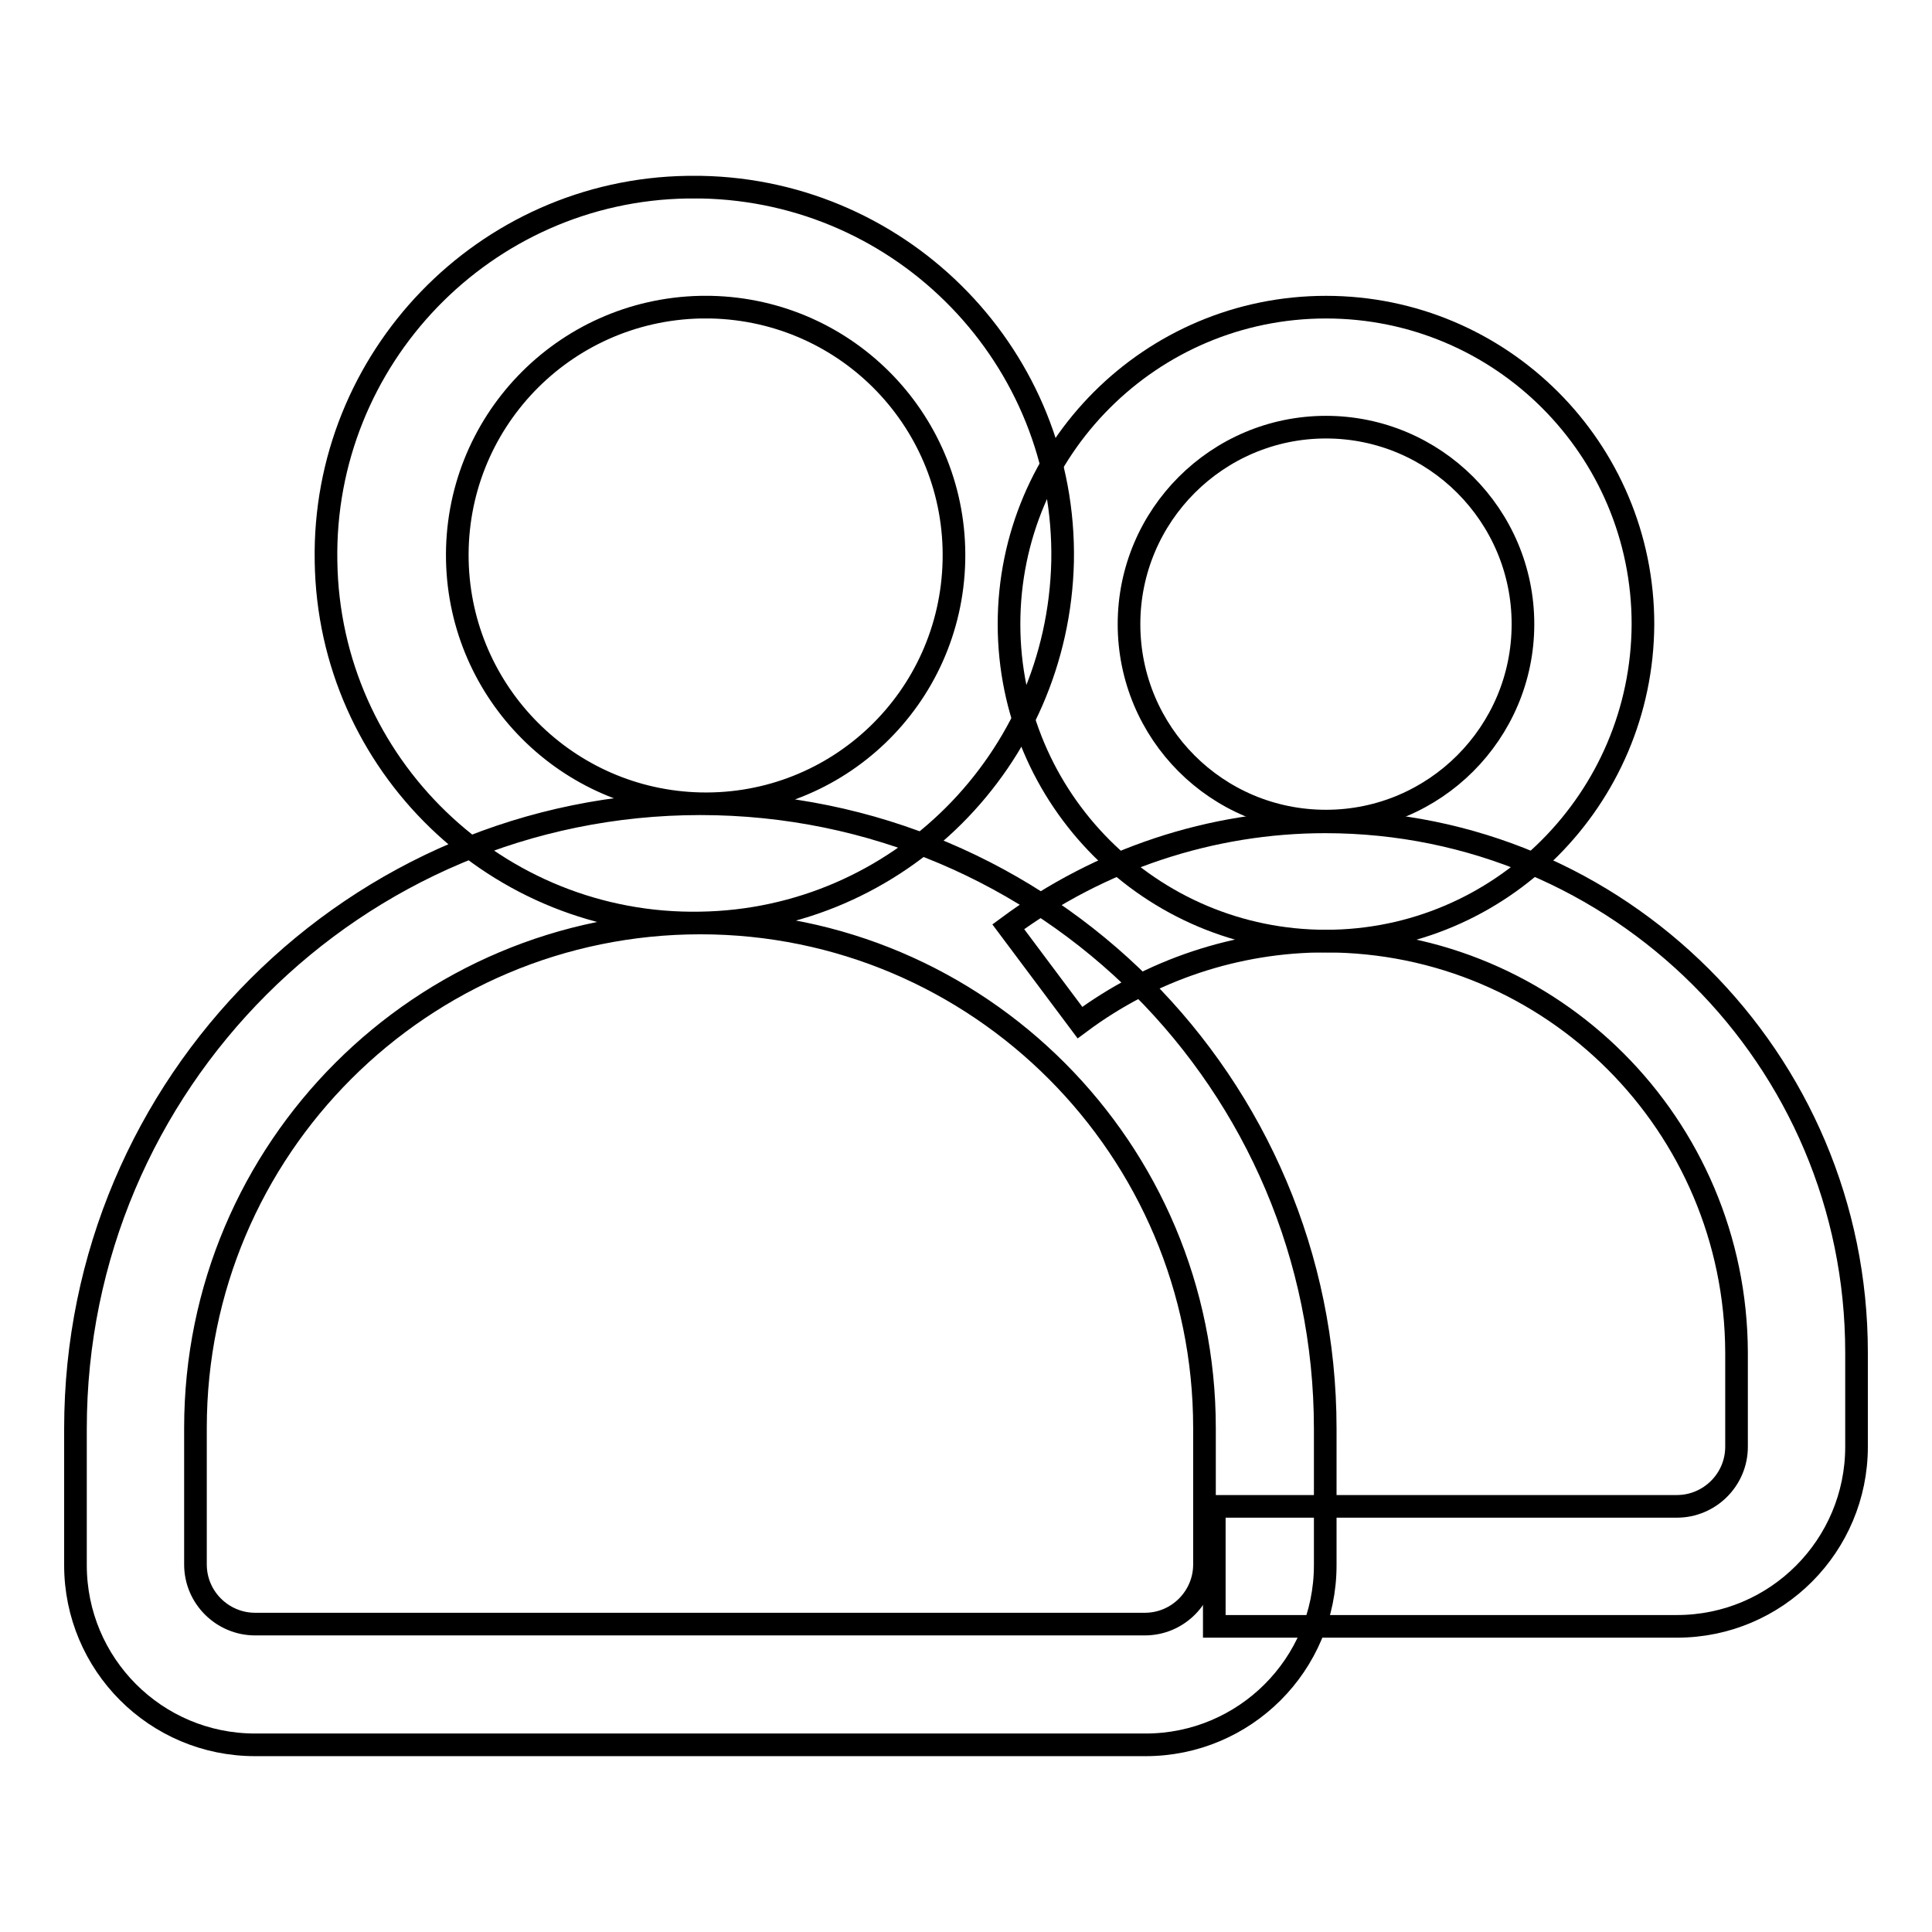
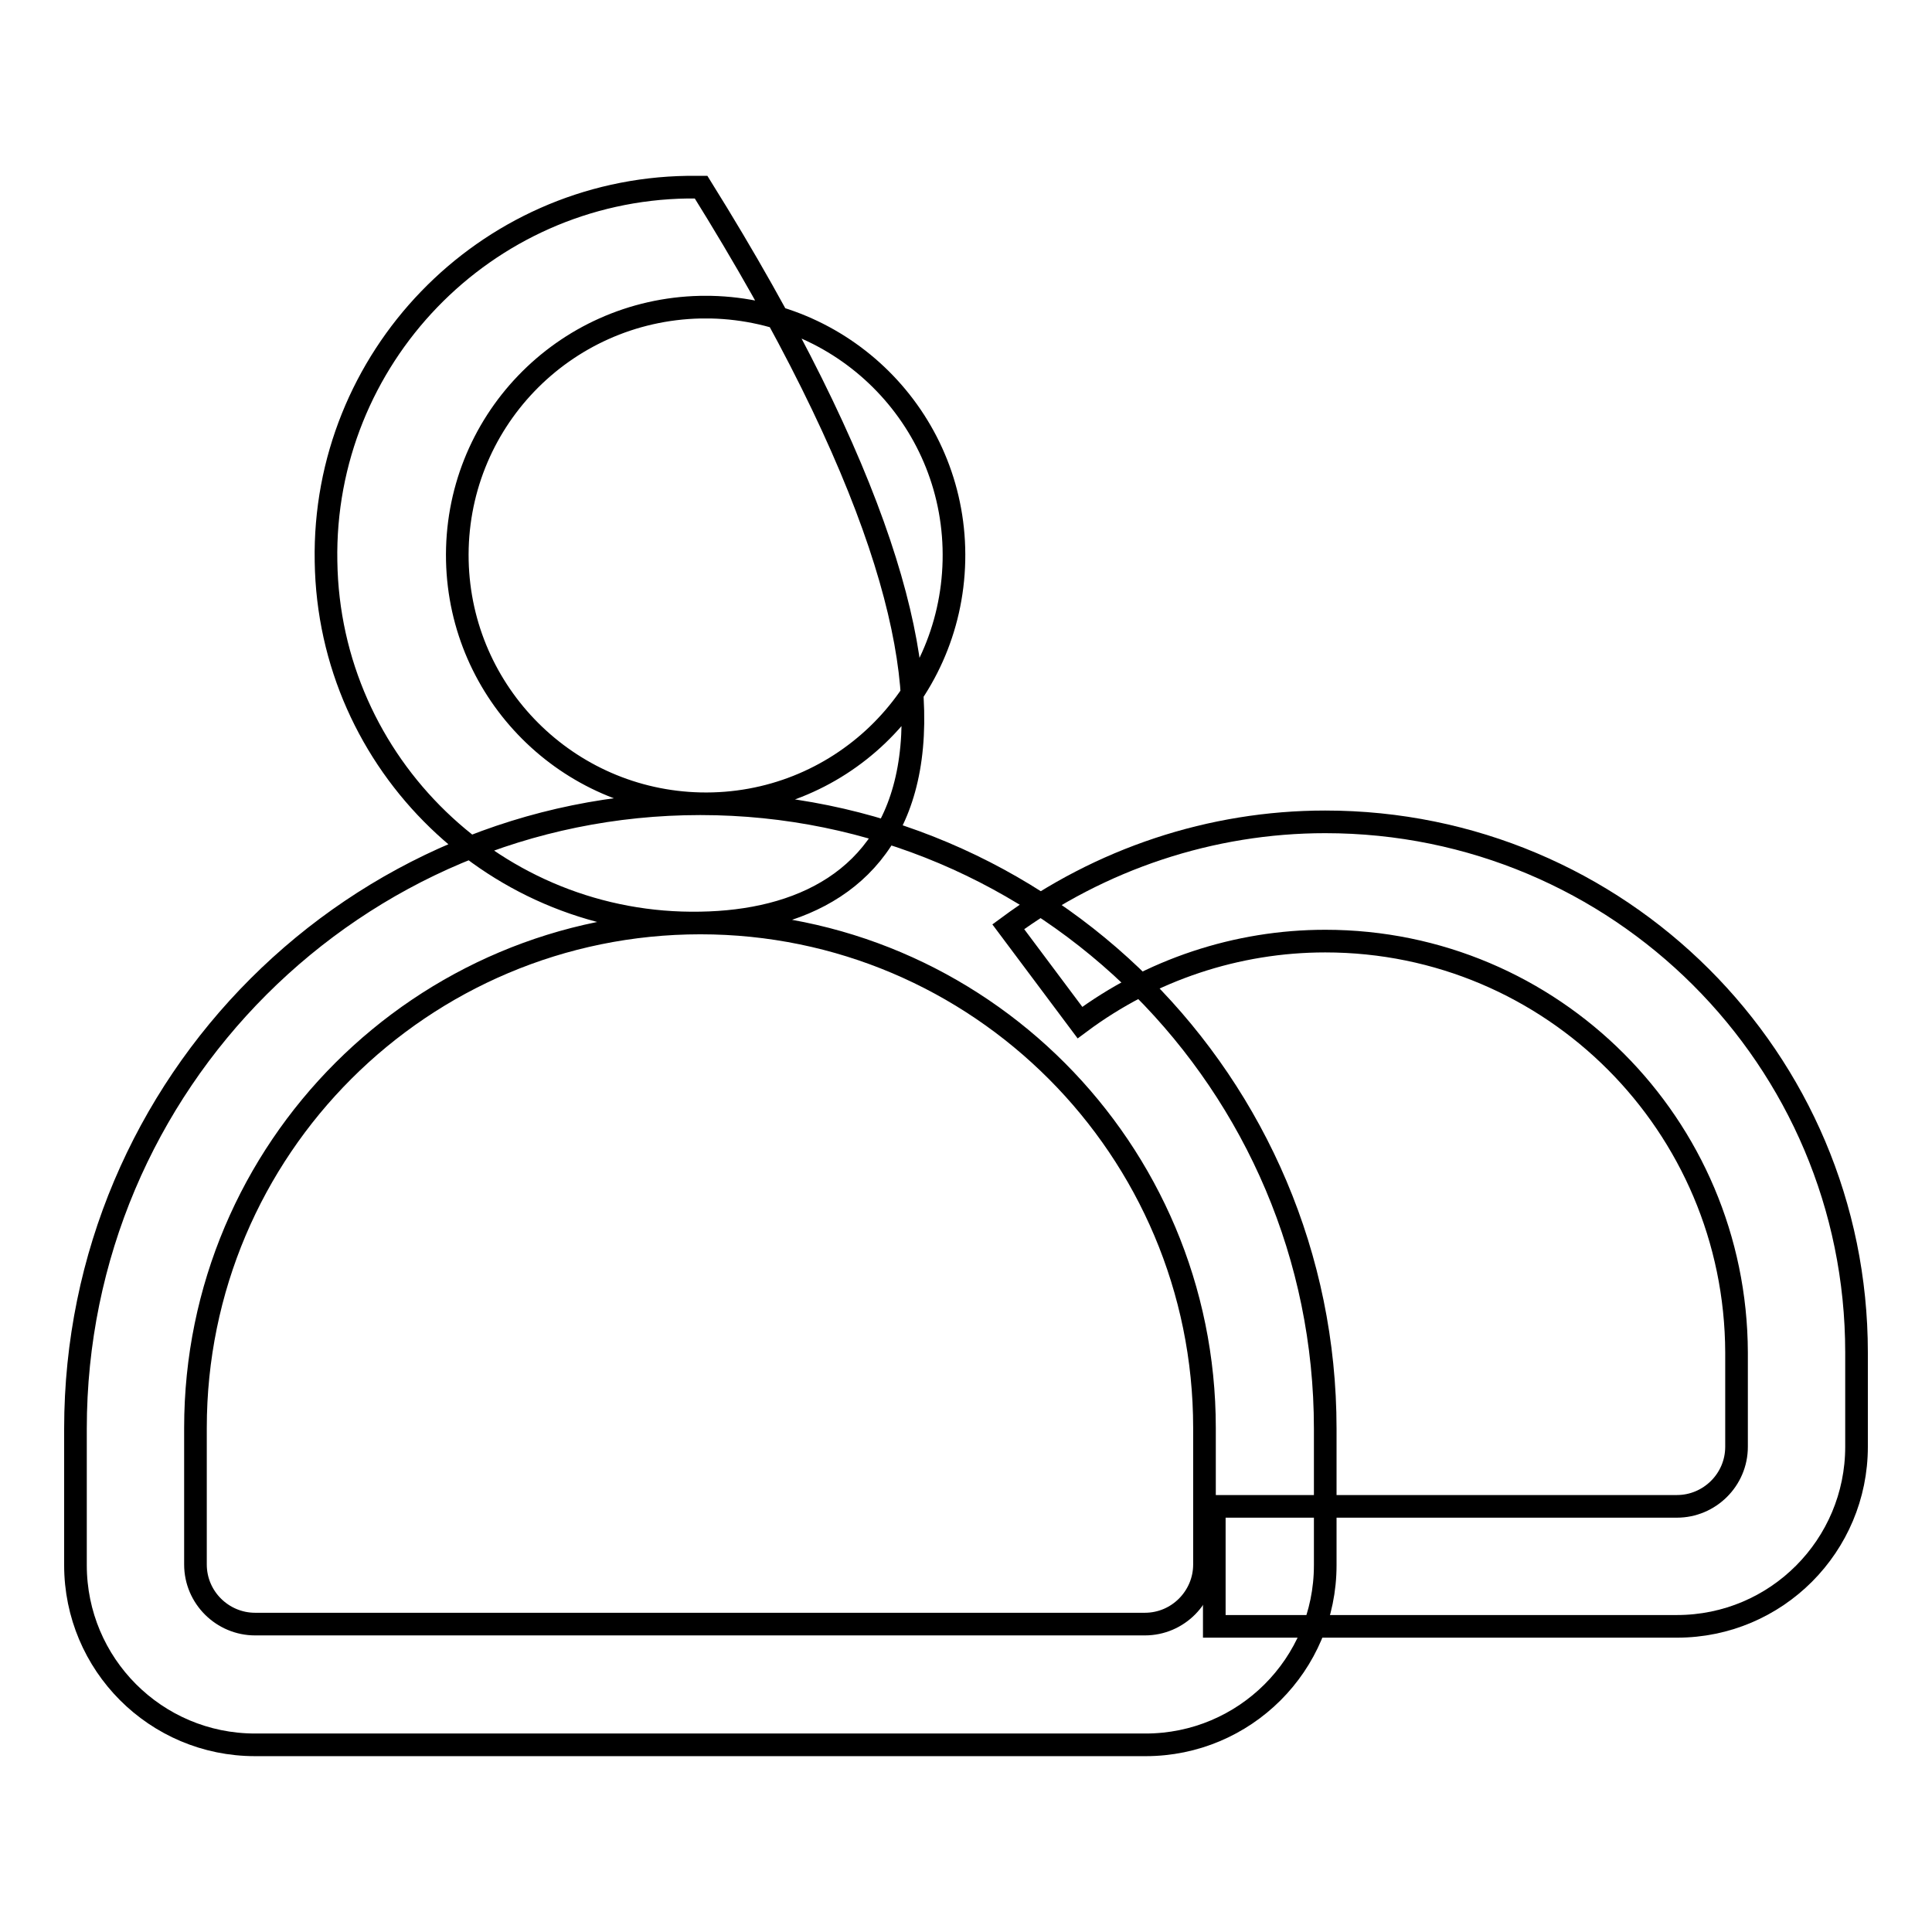
<svg xmlns="http://www.w3.org/2000/svg" version="1.1" x="0px" y="0px" viewBox="0 0 256 256" enable-background="new 0 0 256 256" xml:space="preserve">
  <g>
-     <path stroke-width="3" fill-opacity="0" stroke="#000000" d="M175.7,108.8c14.4,0,26.1-11.7,26.1-26.1s-11.7-26.1-26.1-26.1l0,0c-14.4,0-26.1,11.7-26.1,26.1 S161.2,108.8,175.7,108.8z M175.7,124.7c-23.2,0-42-18.8-42-42c0-23.2,18.8-42,42-42l0,0c23.2,0,42,18.8,42,42 C217.6,105.9,198.8,124.7,175.7,124.7z" />
    <path stroke-width="3" fill-opacity="0" stroke="#000000" d="M143.1,135.5c9.4-7,20.8-10.8,32.5-10.8c30.1,0,54.4,24.4,54.5,54.5v12.5c0,4.4-3.6,7.9-7.9,7.9h-61.3v15.9 h61.3c13.2,0,23.8-10.7,23.8-23.8v-12.5c0-38.9-31.5-70.3-70.4-70.3c-15.1,0-29.8,4.9-42,13.9L143.1,135.5z" />
-     <path stroke-width="3" fill-opacity="0" stroke="#000000" d="M92.8,106.5c18.2,0.4,33.2-14,33.6-32.2c0.4-18.2-14-33.2-32.2-33.6c-0.5,0-1,0-1.4,0 c-18.2,0.4-32.6,15.4-32.2,33.6C61,91.9,75.2,106.1,92.8,106.5z M92.8,122.3c-26.9,0.5-49.2-21-49.6-47.9 c-0.5-26.9,21-49.2,47.9-49.6c0.6,0,1.2,0,1.8,0c26.9,0.5,48.4,22.7,47.9,49.6C140.2,100.7,119,121.9,92.8,122.3z M92.8,122.3 c-36.9,0-66.9,29.9-66.9,66.9v18.1c0,4.4,3.6,7.9,7.9,7.9h117.9c4.4,0,7.9-3.6,7.9-7.9v-18.1C159.6,152.3,129.7,122.3,92.8,122.3z  M92.8,106.5c45.7,0,82.8,37.1,82.8,82.8l0,0v18.1c0,13.2-10.7,23.8-23.8,23.8H33.8c-13.2,0-23.8-10.7-23.8-23.8v-18.1 C10,143.5,47.1,106.5,92.8,106.5L92.8,106.5z" />
+     <path stroke-width="3" fill-opacity="0" stroke="#000000" d="M92.8,106.5c18.2,0.4,33.2-14,33.6-32.2c0.4-18.2-14-33.2-32.2-33.6c-0.5,0-1,0-1.4,0 c-18.2,0.4-32.6,15.4-32.2,33.6C61,91.9,75.2,106.1,92.8,106.5z M92.8,122.3c-26.9,0.5-49.2-21-49.6-47.9 c-0.5-26.9,21-49.2,47.9-49.6c0.6,0,1.2,0,1.8,0C140.2,100.7,119,121.9,92.8,122.3z M92.8,122.3 c-36.9,0-66.9,29.9-66.9,66.9v18.1c0,4.4,3.6,7.9,7.9,7.9h117.9c4.4,0,7.9-3.6,7.9-7.9v-18.1C159.6,152.3,129.7,122.3,92.8,122.3z  M92.8,106.5c45.7,0,82.8,37.1,82.8,82.8l0,0v18.1c0,13.2-10.7,23.8-23.8,23.8H33.8c-13.2,0-23.8-10.7-23.8-23.8v-18.1 C10,143.5,47.1,106.5,92.8,106.5L92.8,106.5z" />
  </g>
</svg>